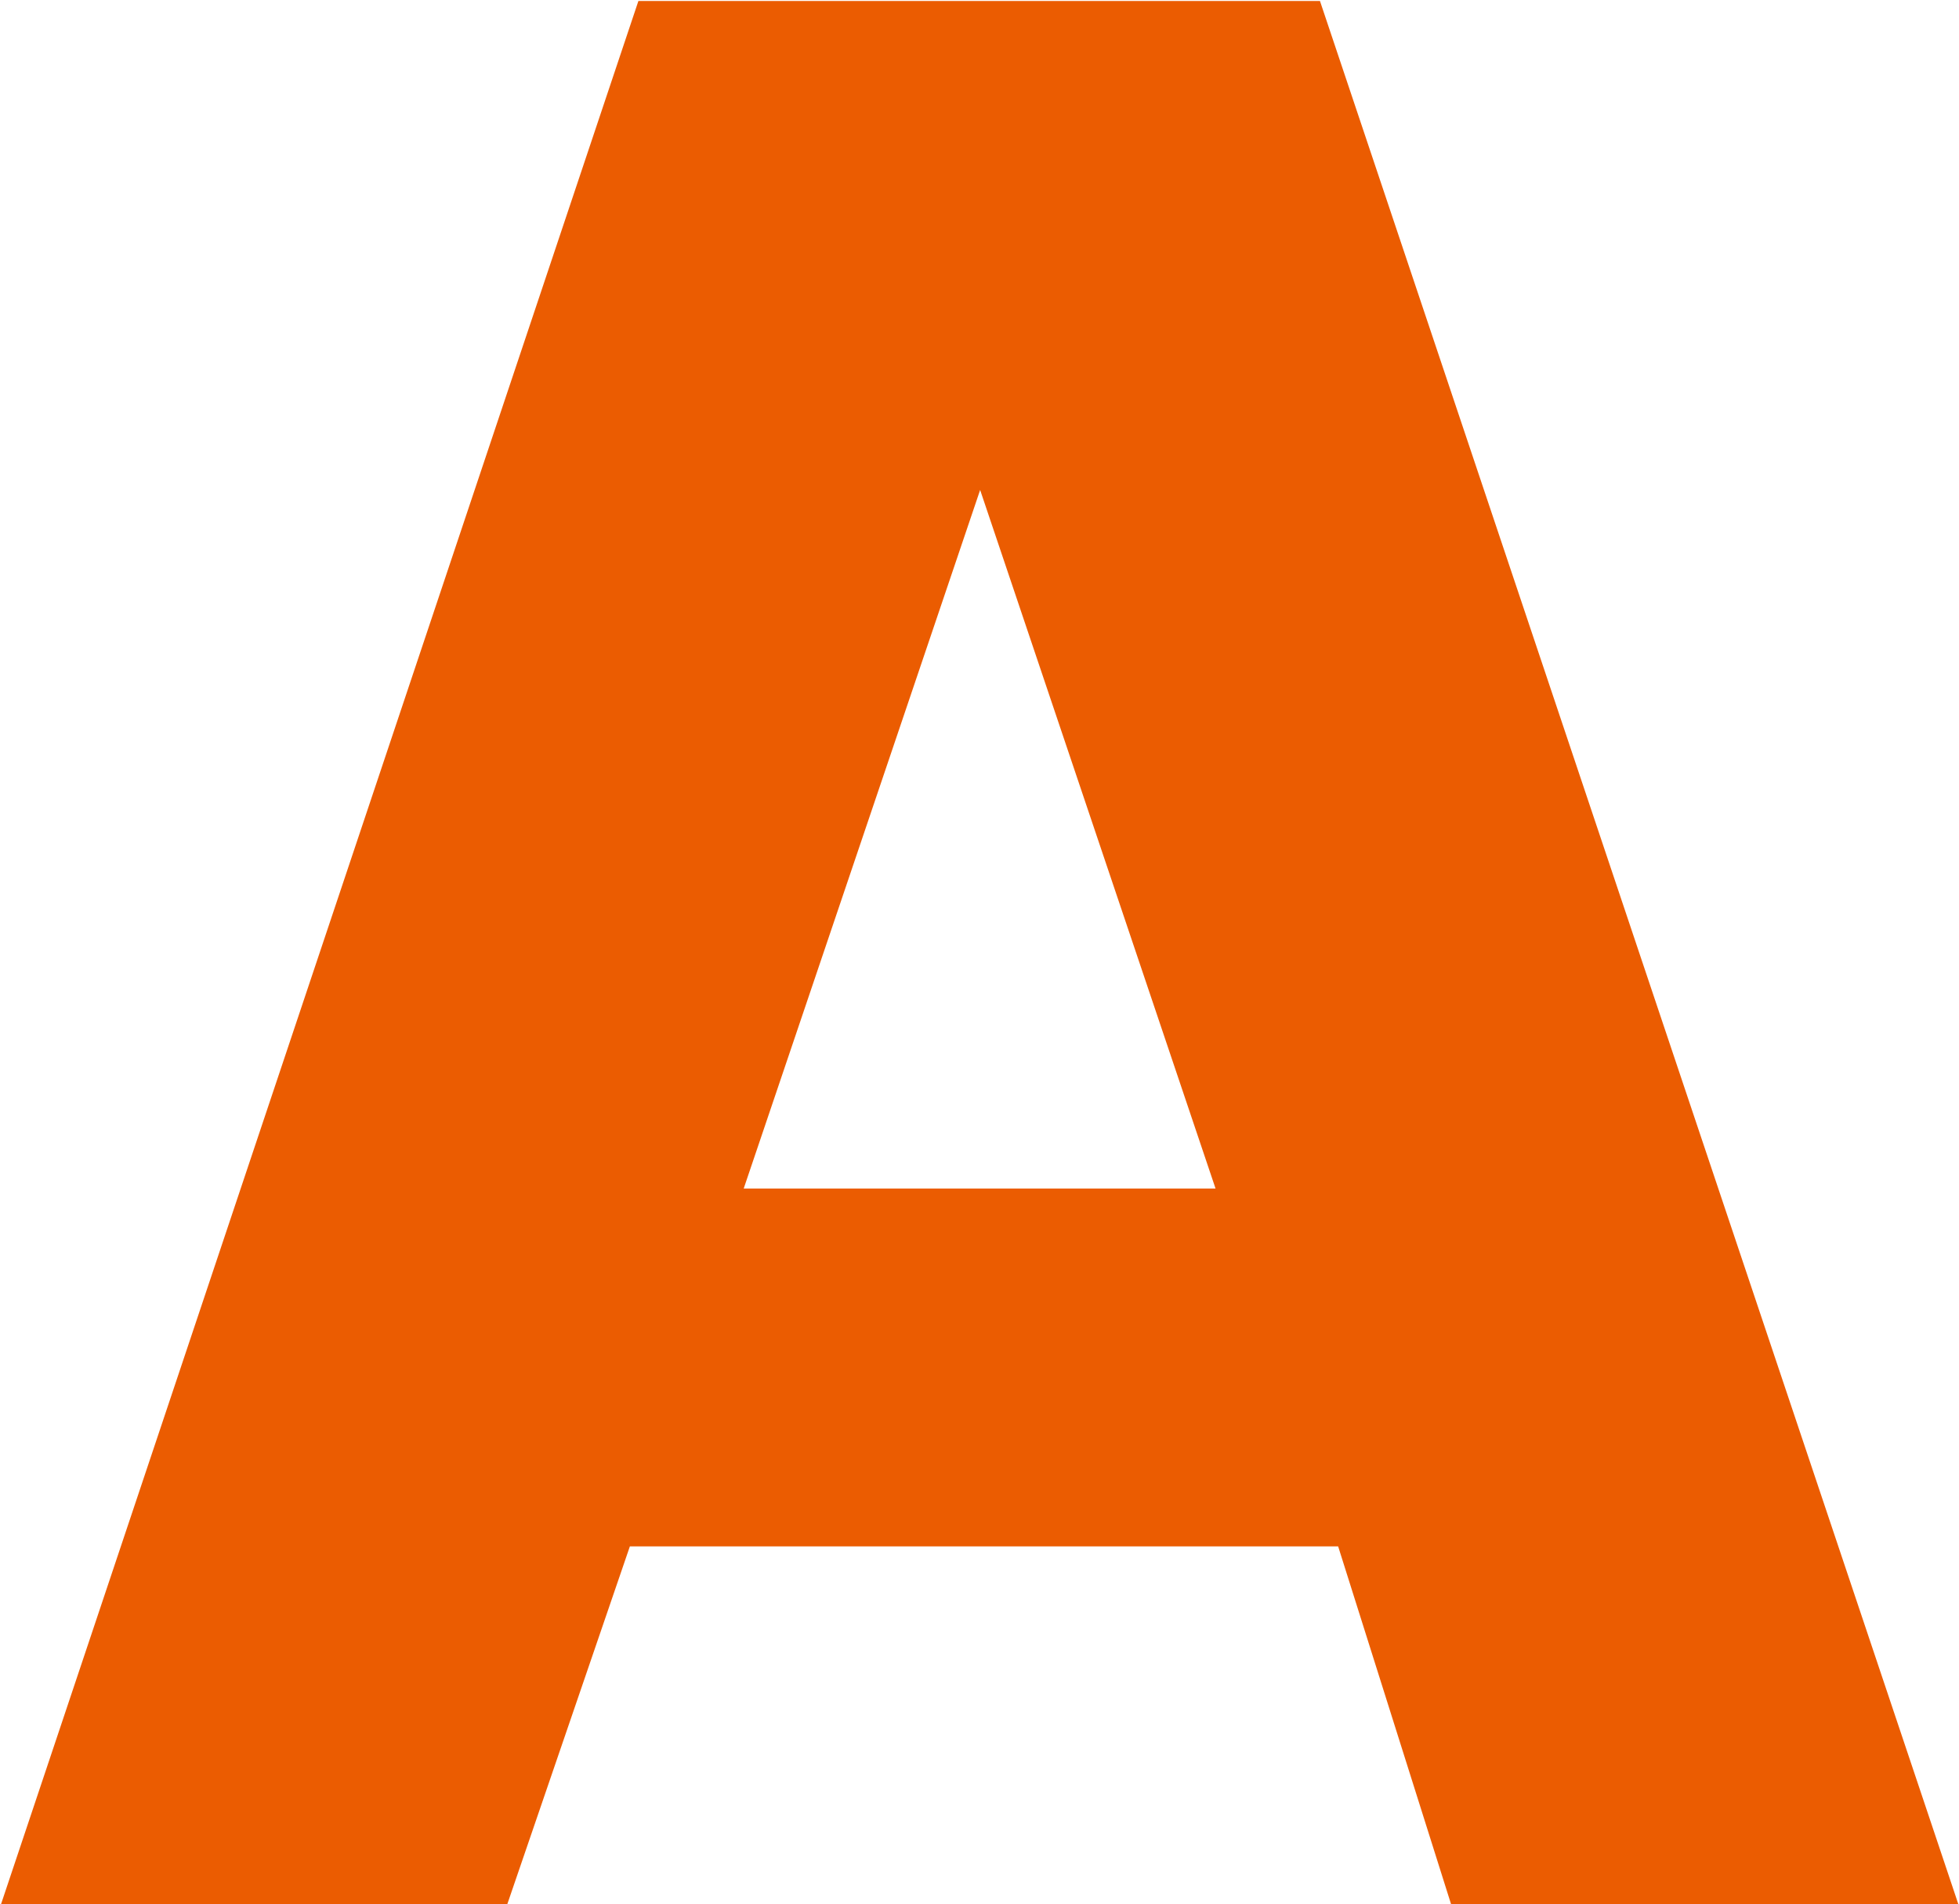
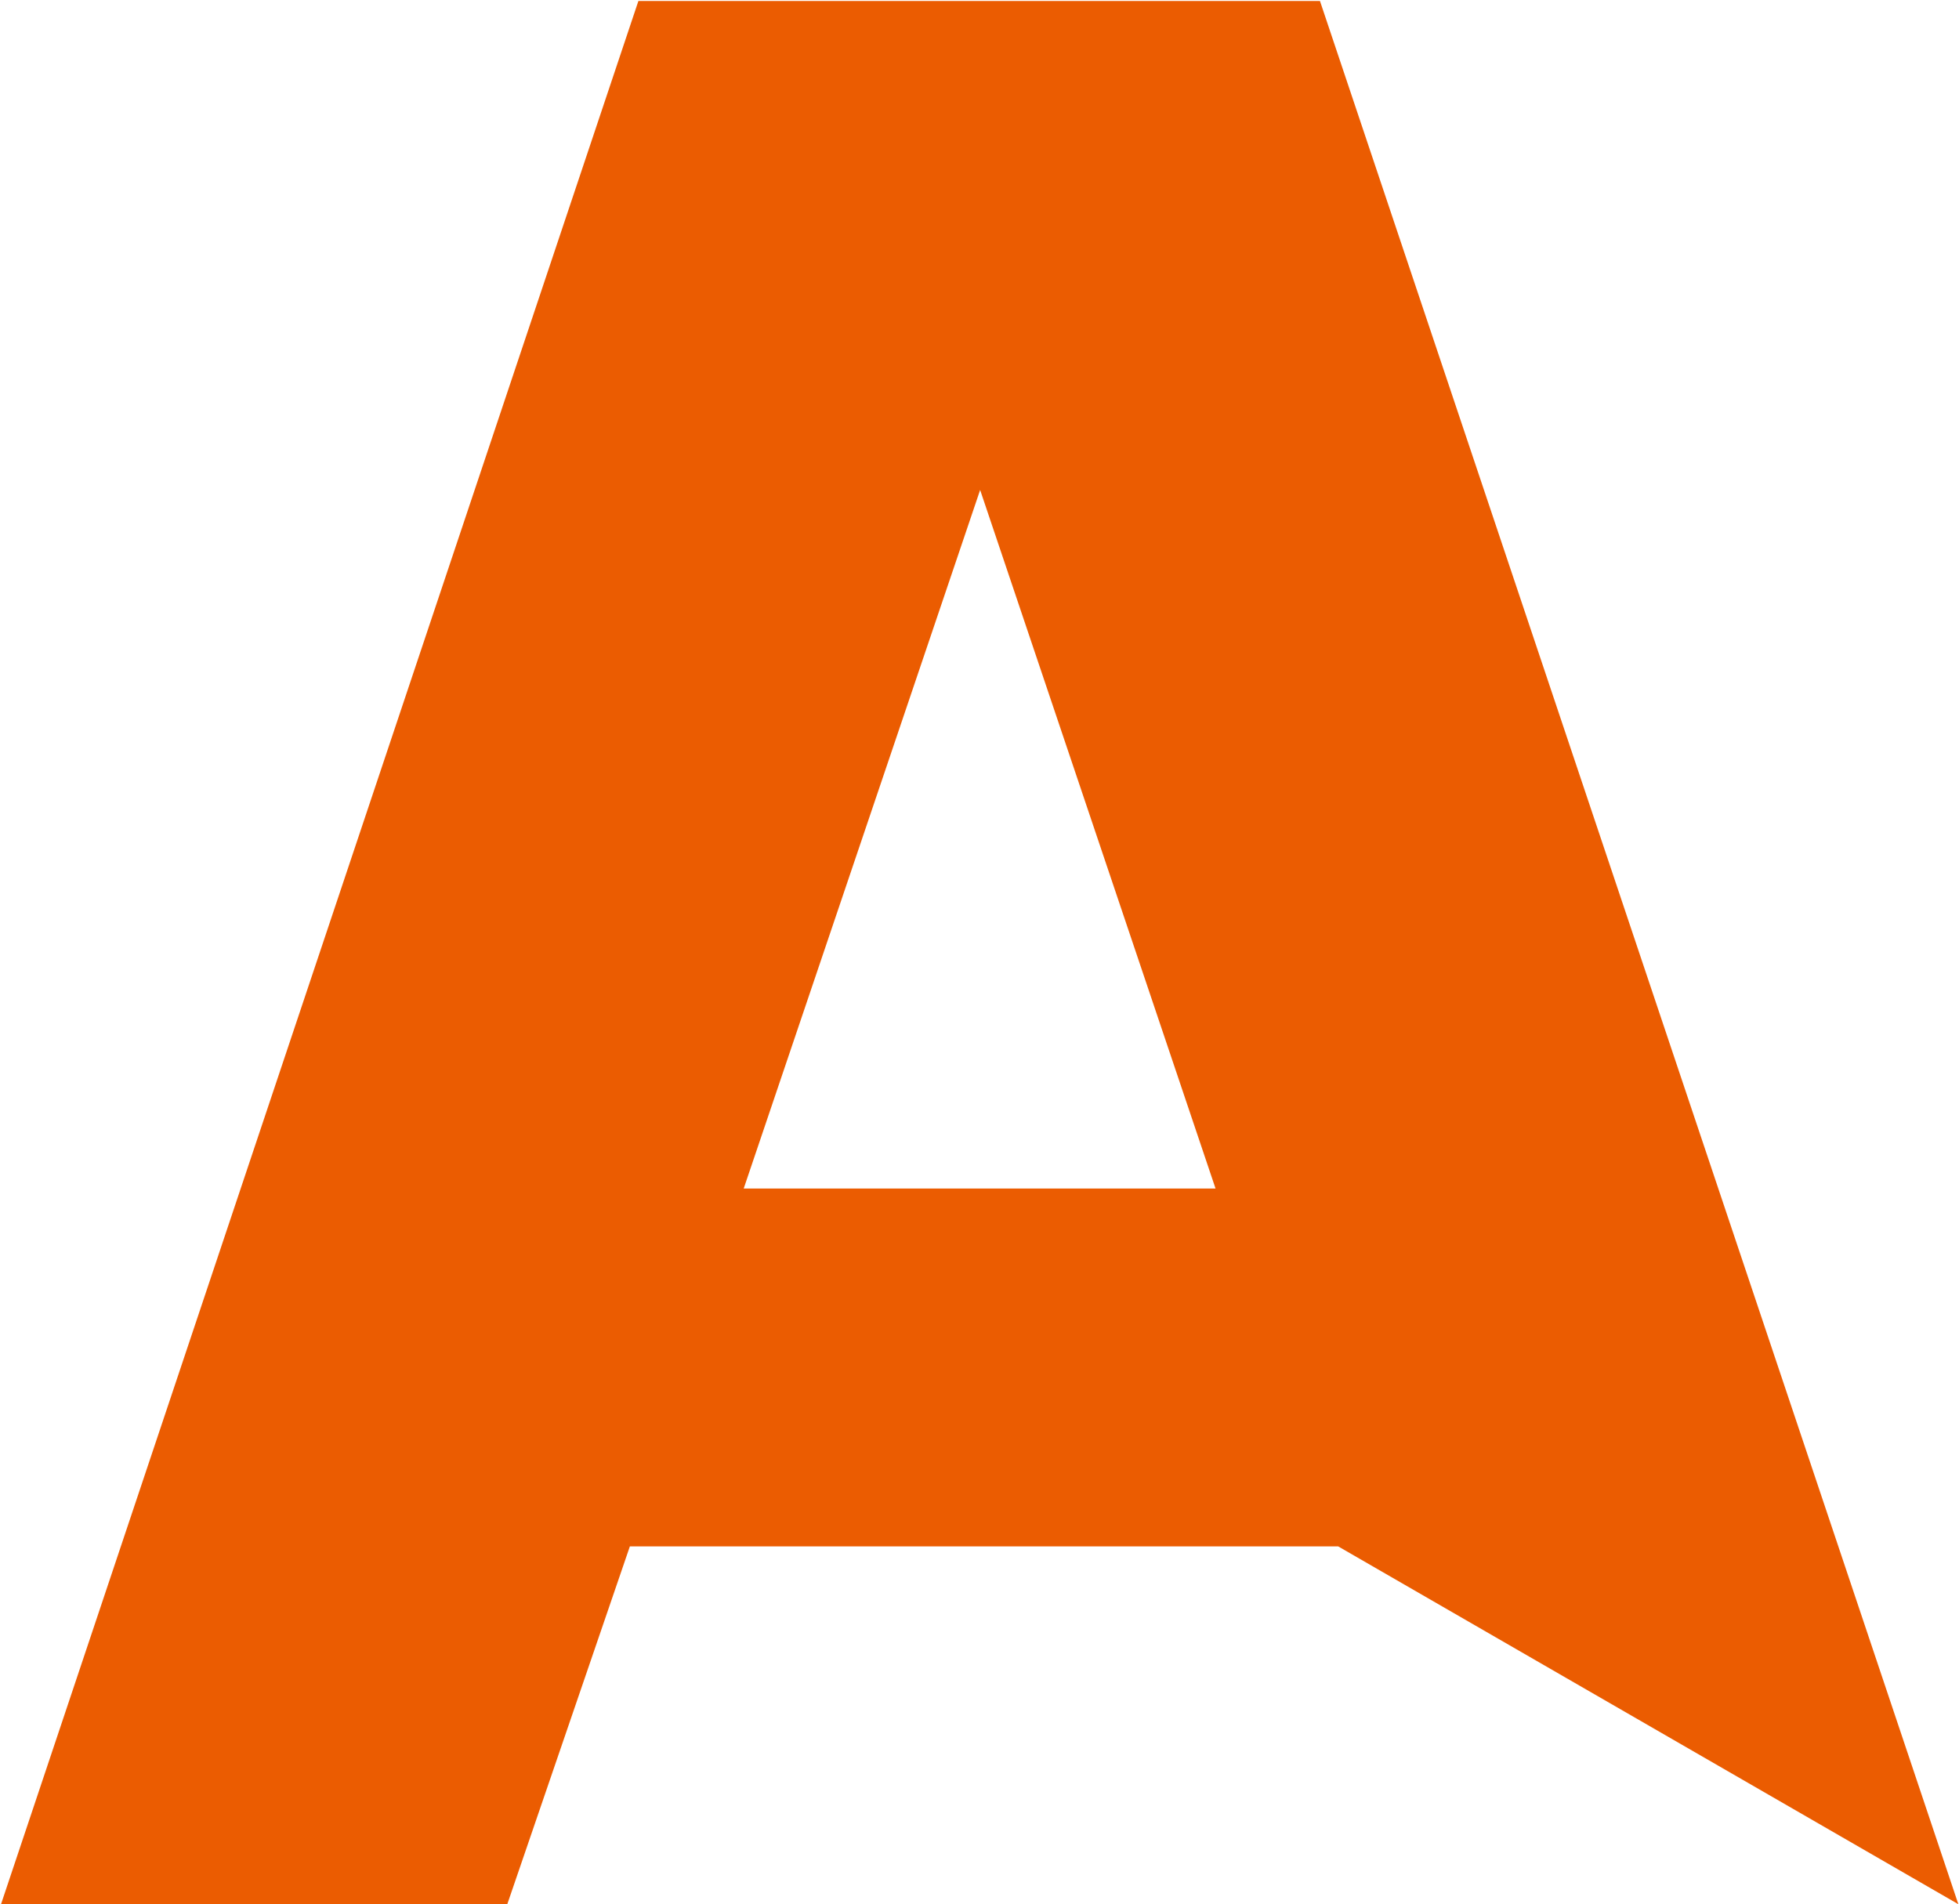
<svg xmlns="http://www.w3.org/2000/svg" version="1.2" viewBox="0 0 1542 1499" width="1542" height="1499">
  <title>5482</title>
  <style>
		.s0 { fill: #eb5c01 } 
	</style>
  <g id="グループ_18458">
-     <path id="パス_38216" fill-rule="evenodd" class="s0" d="m1053.3 1217.3h-557.5l-96.5 281.7h-398.5l501.7-1498.2h536.5l502.5 1498.2h-399.3zm-96.5-281.7l-185.3-549.9-186.1 549.9z" />
+     <path id="パス_38216" fill-rule="evenodd" class="s0" d="m1053.3 1217.3h-557.5l-96.5 281.7h-398.5l501.7-1498.2h536.5l502.5 1498.2zm-96.5-281.7l-185.3-549.9-186.1 549.9z" />
  </g>
</svg>